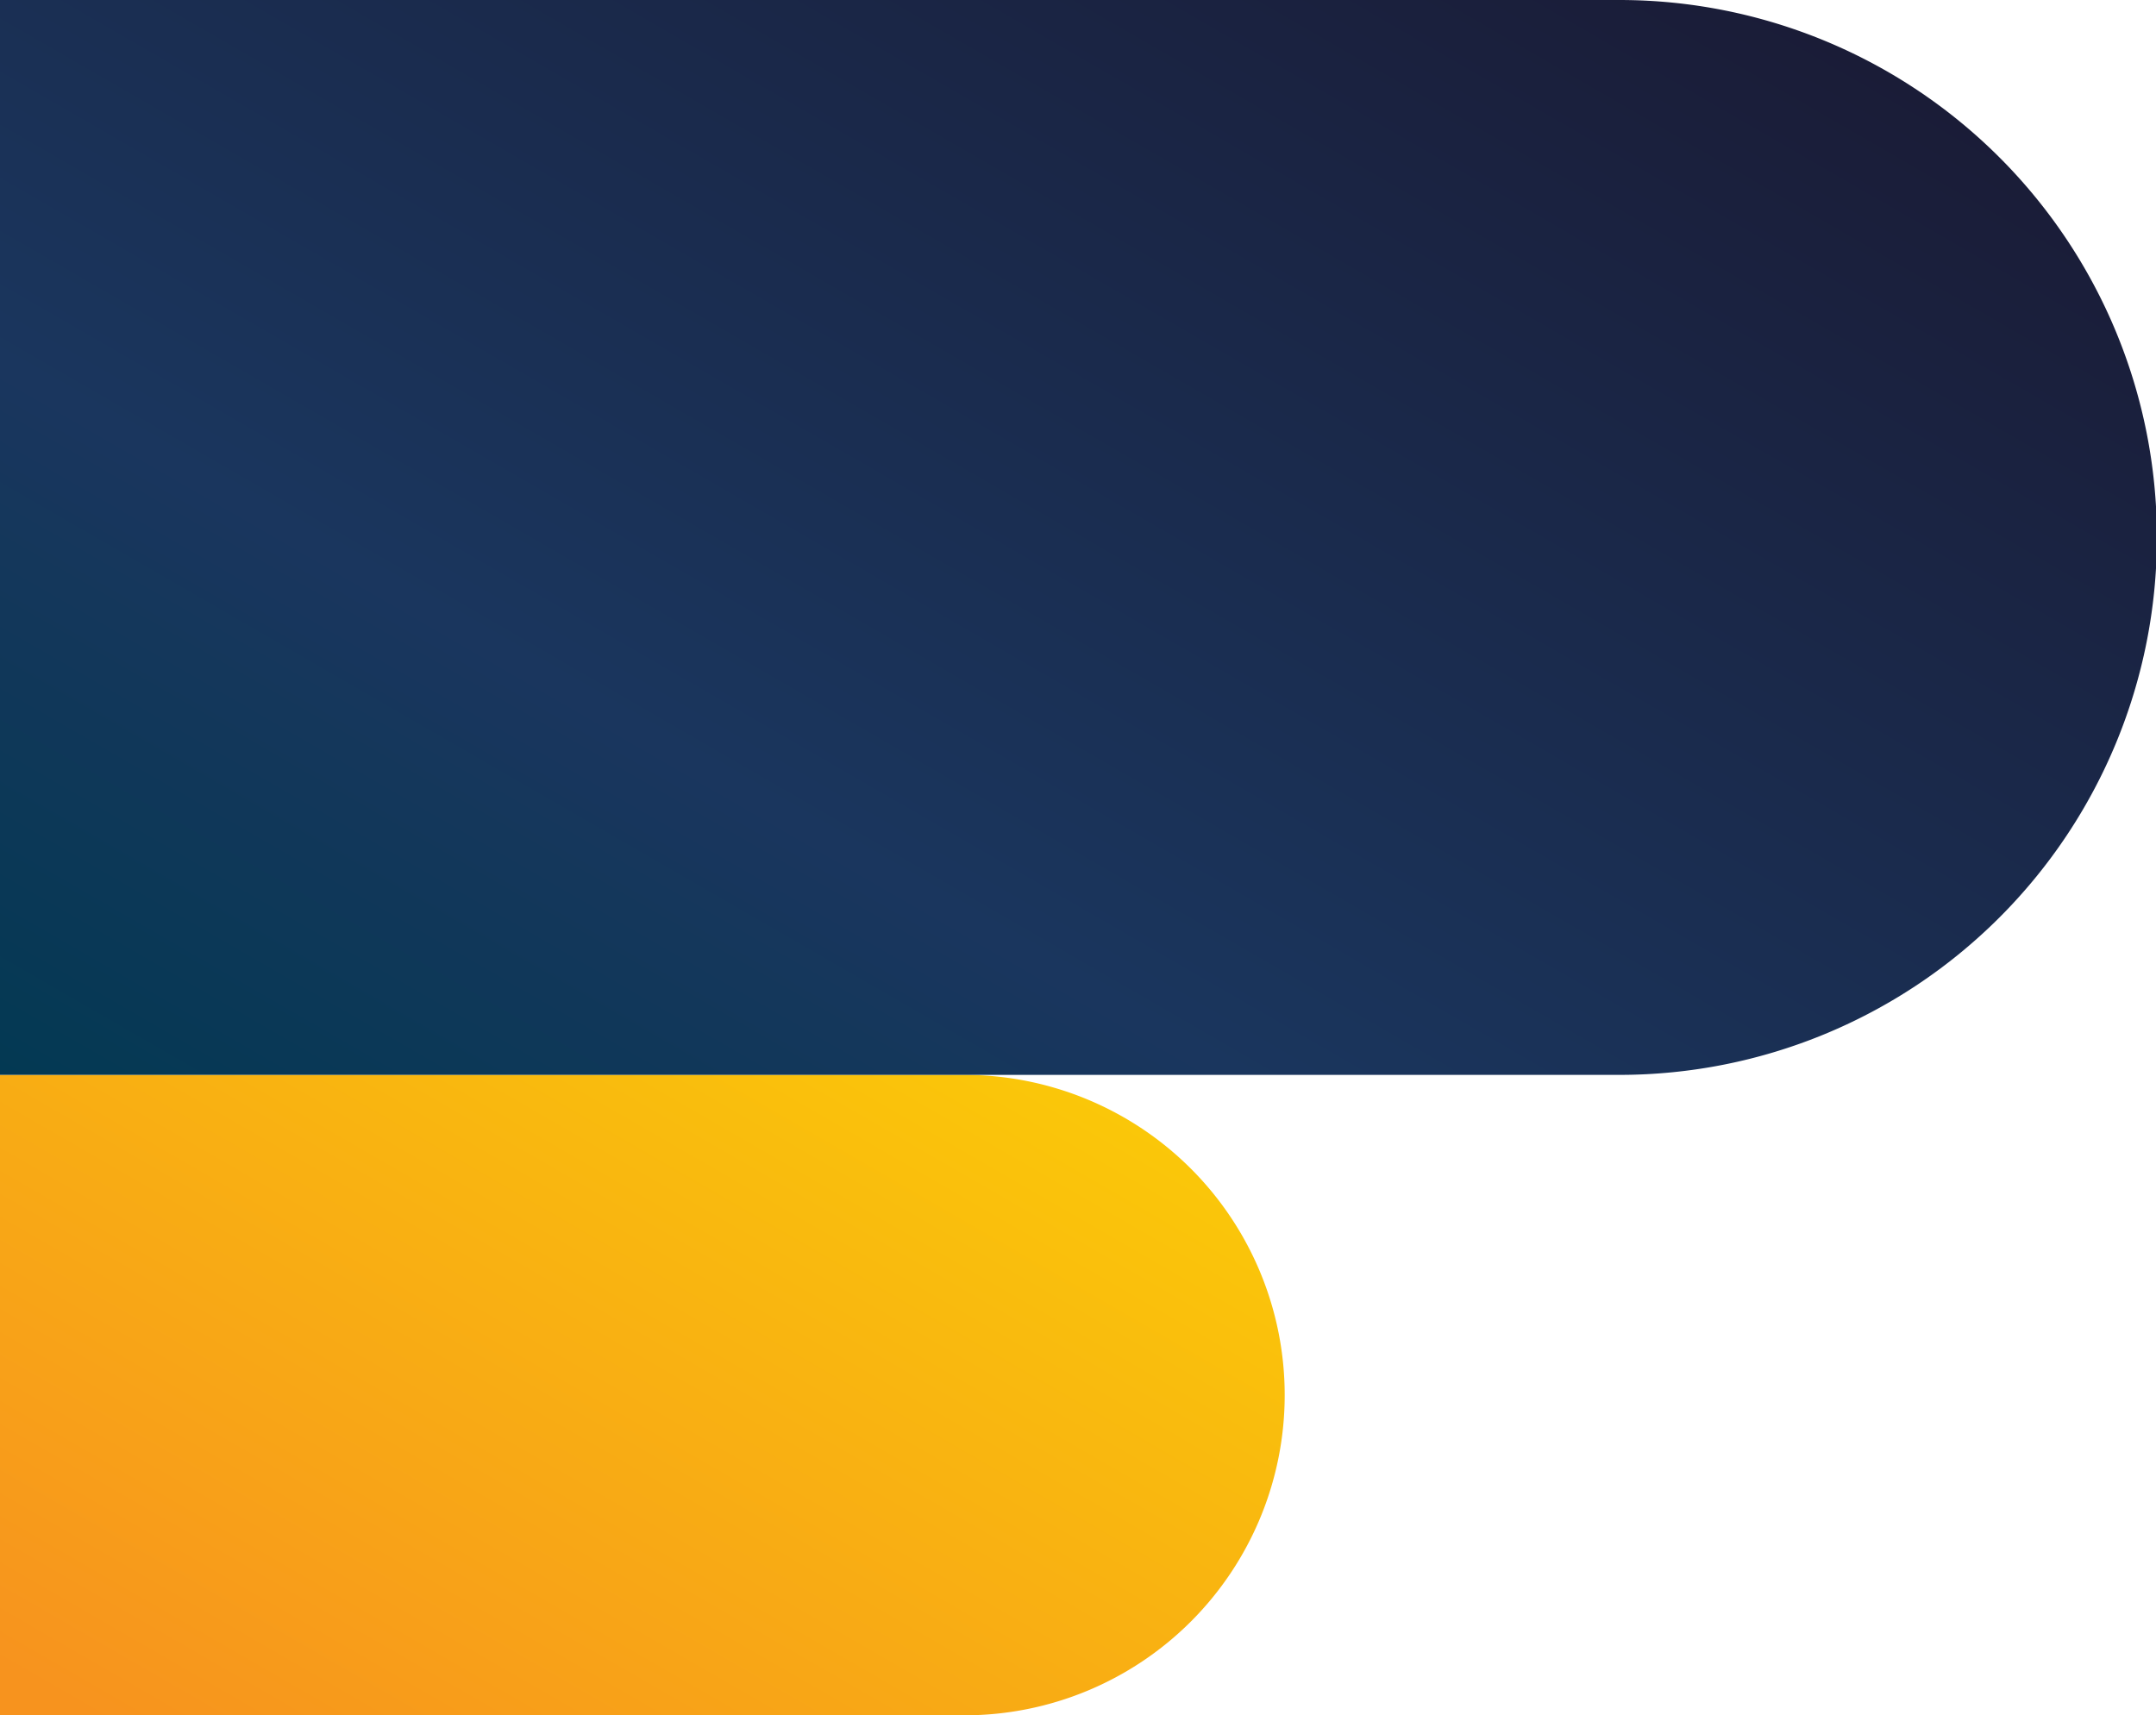
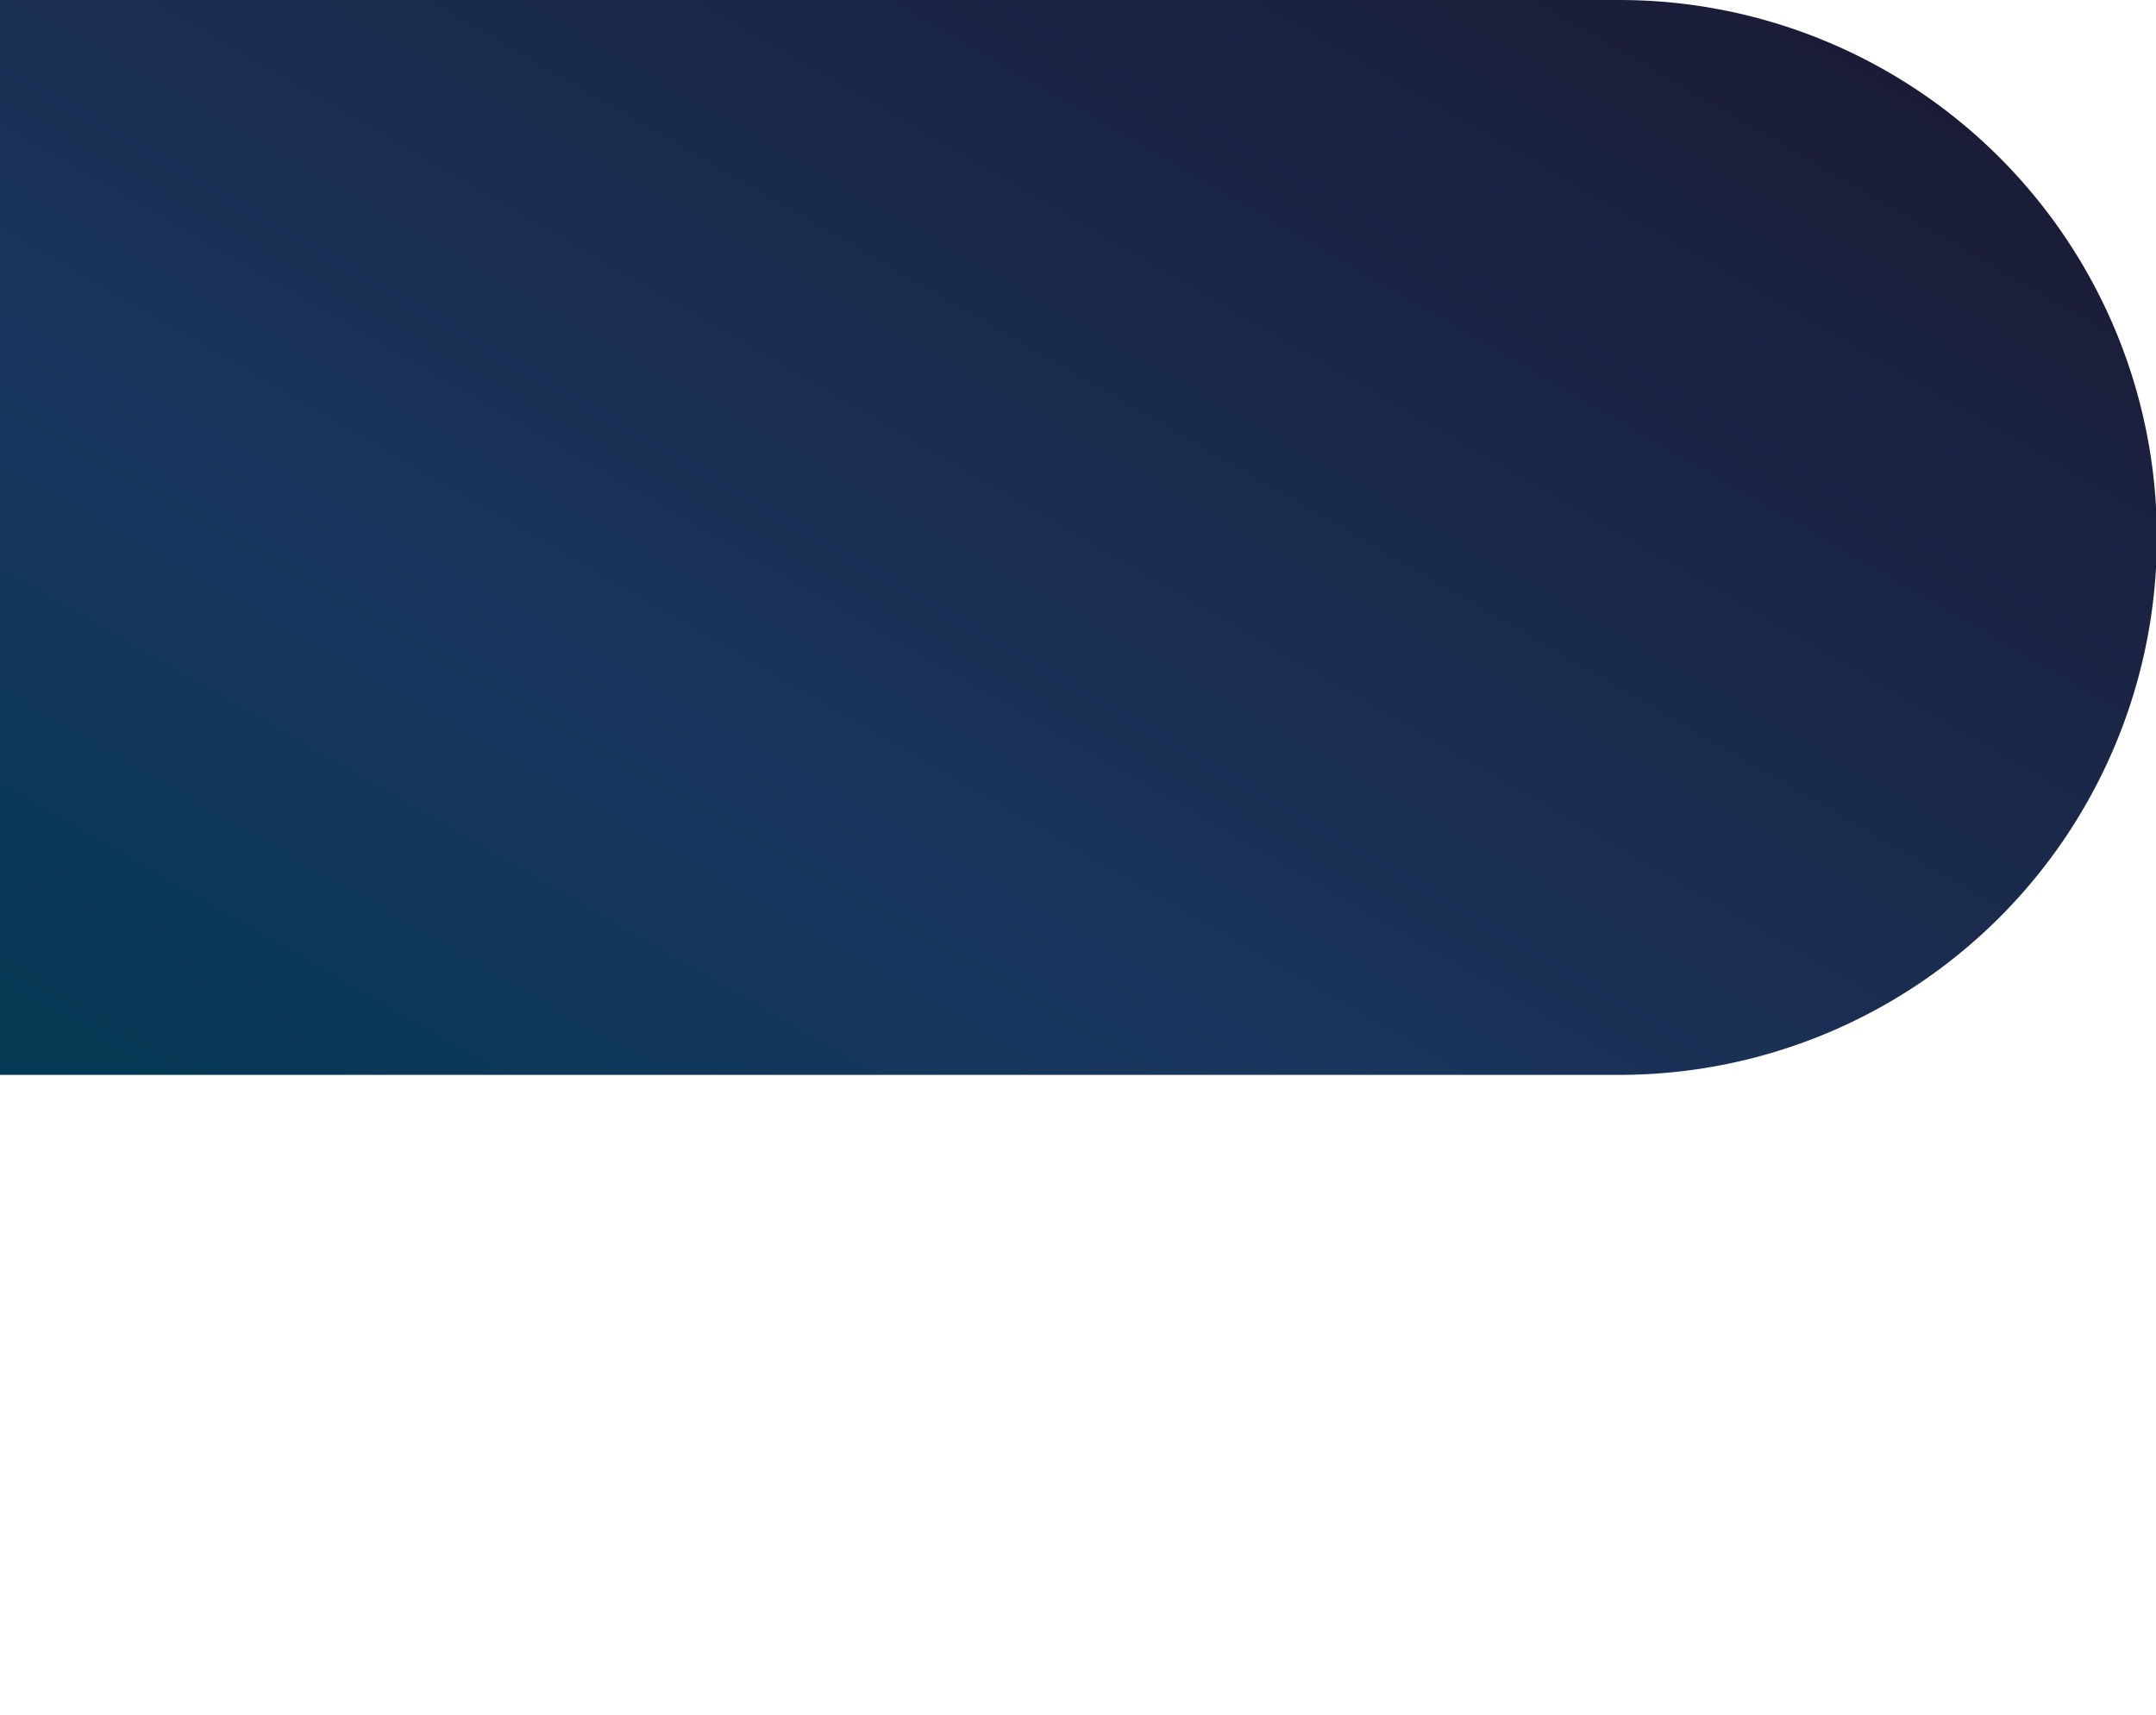
<svg xmlns="http://www.w3.org/2000/svg" viewBox="0 0 95.86 76.28">
  <defs>
    <style>.cls-1{fill:url(#linear-gradient);}.cls-2{fill:url(#linear-gradient-2);}</style>
    <linearGradient id="linear-gradient" x1="37.01" y1="42.2" x2="13" y2="83.79" gradientUnits="userSpaceOnUse">
      <stop offset="0" stop-color="#fac709" />
      <stop offset="0.96" stop-color="#f7931e" />
    </linearGradient>
    <linearGradient id="linear-gradient-2" x1="2054.17" y1="-2345.05" x2="2013.88" y2="-2275.26" gradientTransform="translate(-1992.07 2335.65)" gradientUnits="userSpaceOnUse">
      <stop offset="0" stop-color="#1a1c37" />
      <stop offset="0.66" stop-color="#1a365e" />
      <stop offset="1" stop-color="#033953" />
    </linearGradient>
  </defs>
  <g id="Layer_2" data-name="Layer 2">
    <g id="imagenes">
-       <path class="cls-1" d="M42.88,47.8H0V76.28H42.88a14.24,14.24,0,0,0,0-28.48Z" />
      <path class="cls-2" d="M72,0H0V47.8H72A23.9,23.9,0,1,0,72,0Z" />
    </g>
  </g>
</svg>